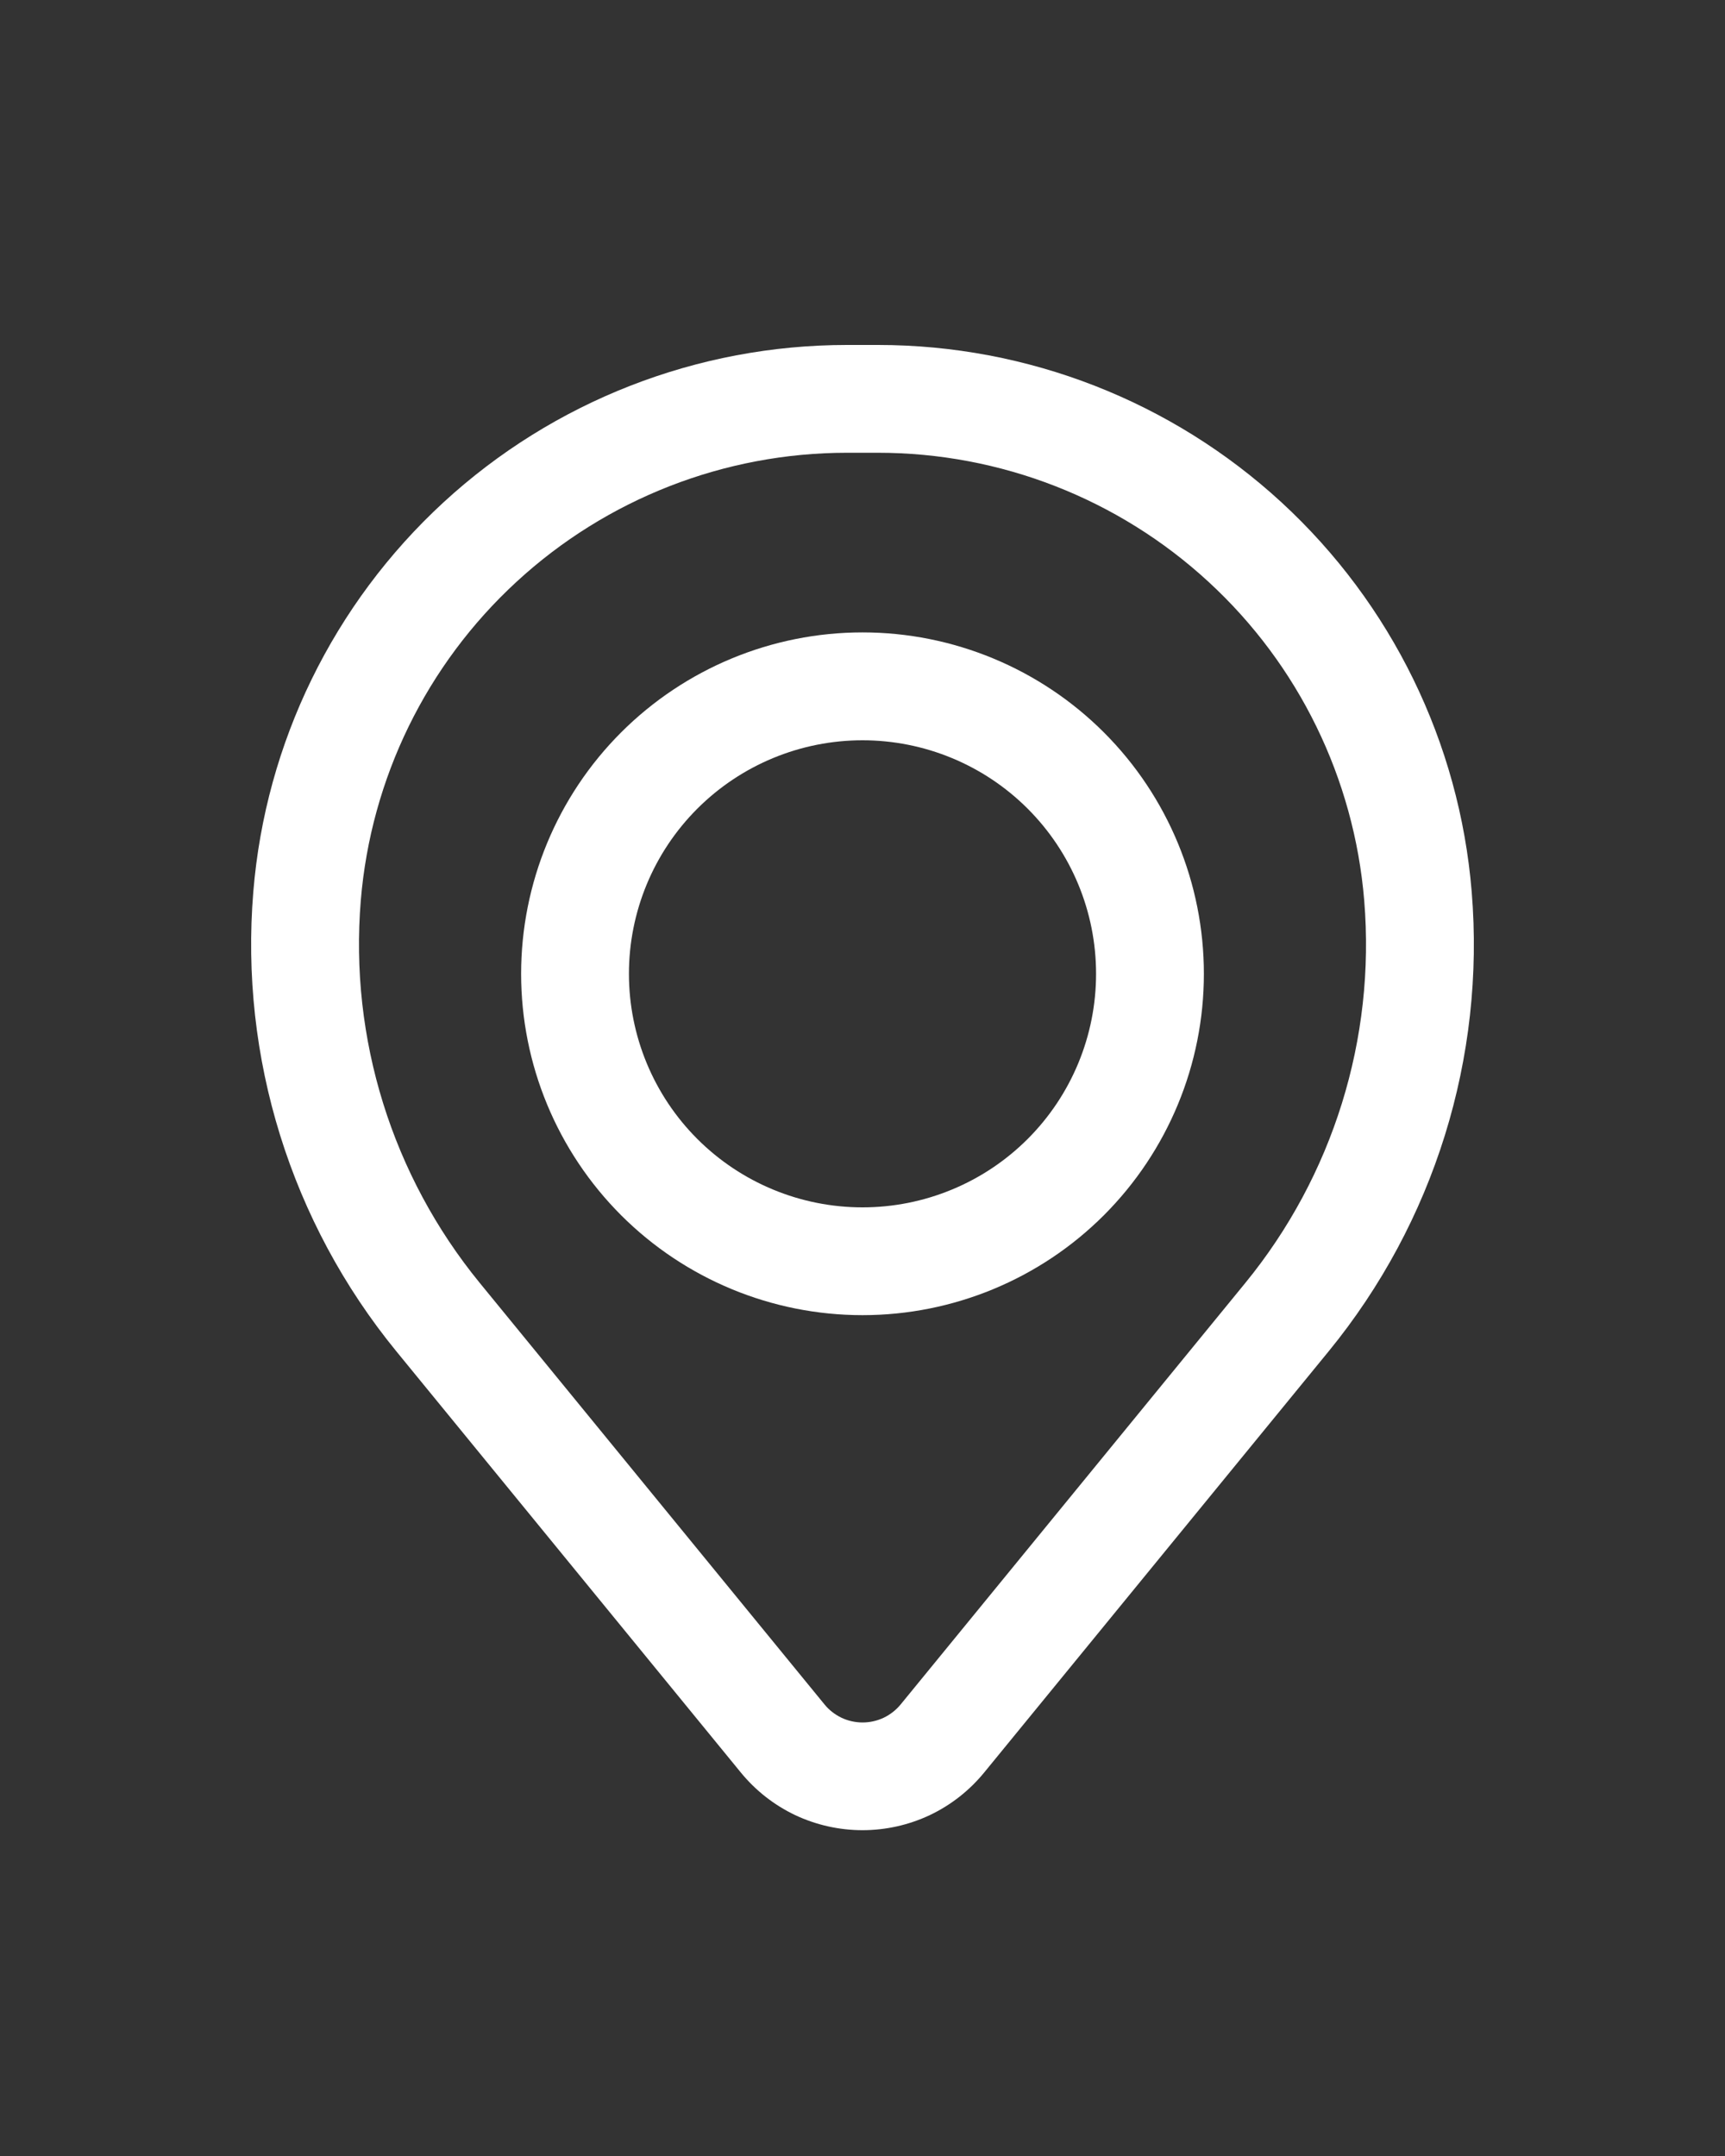
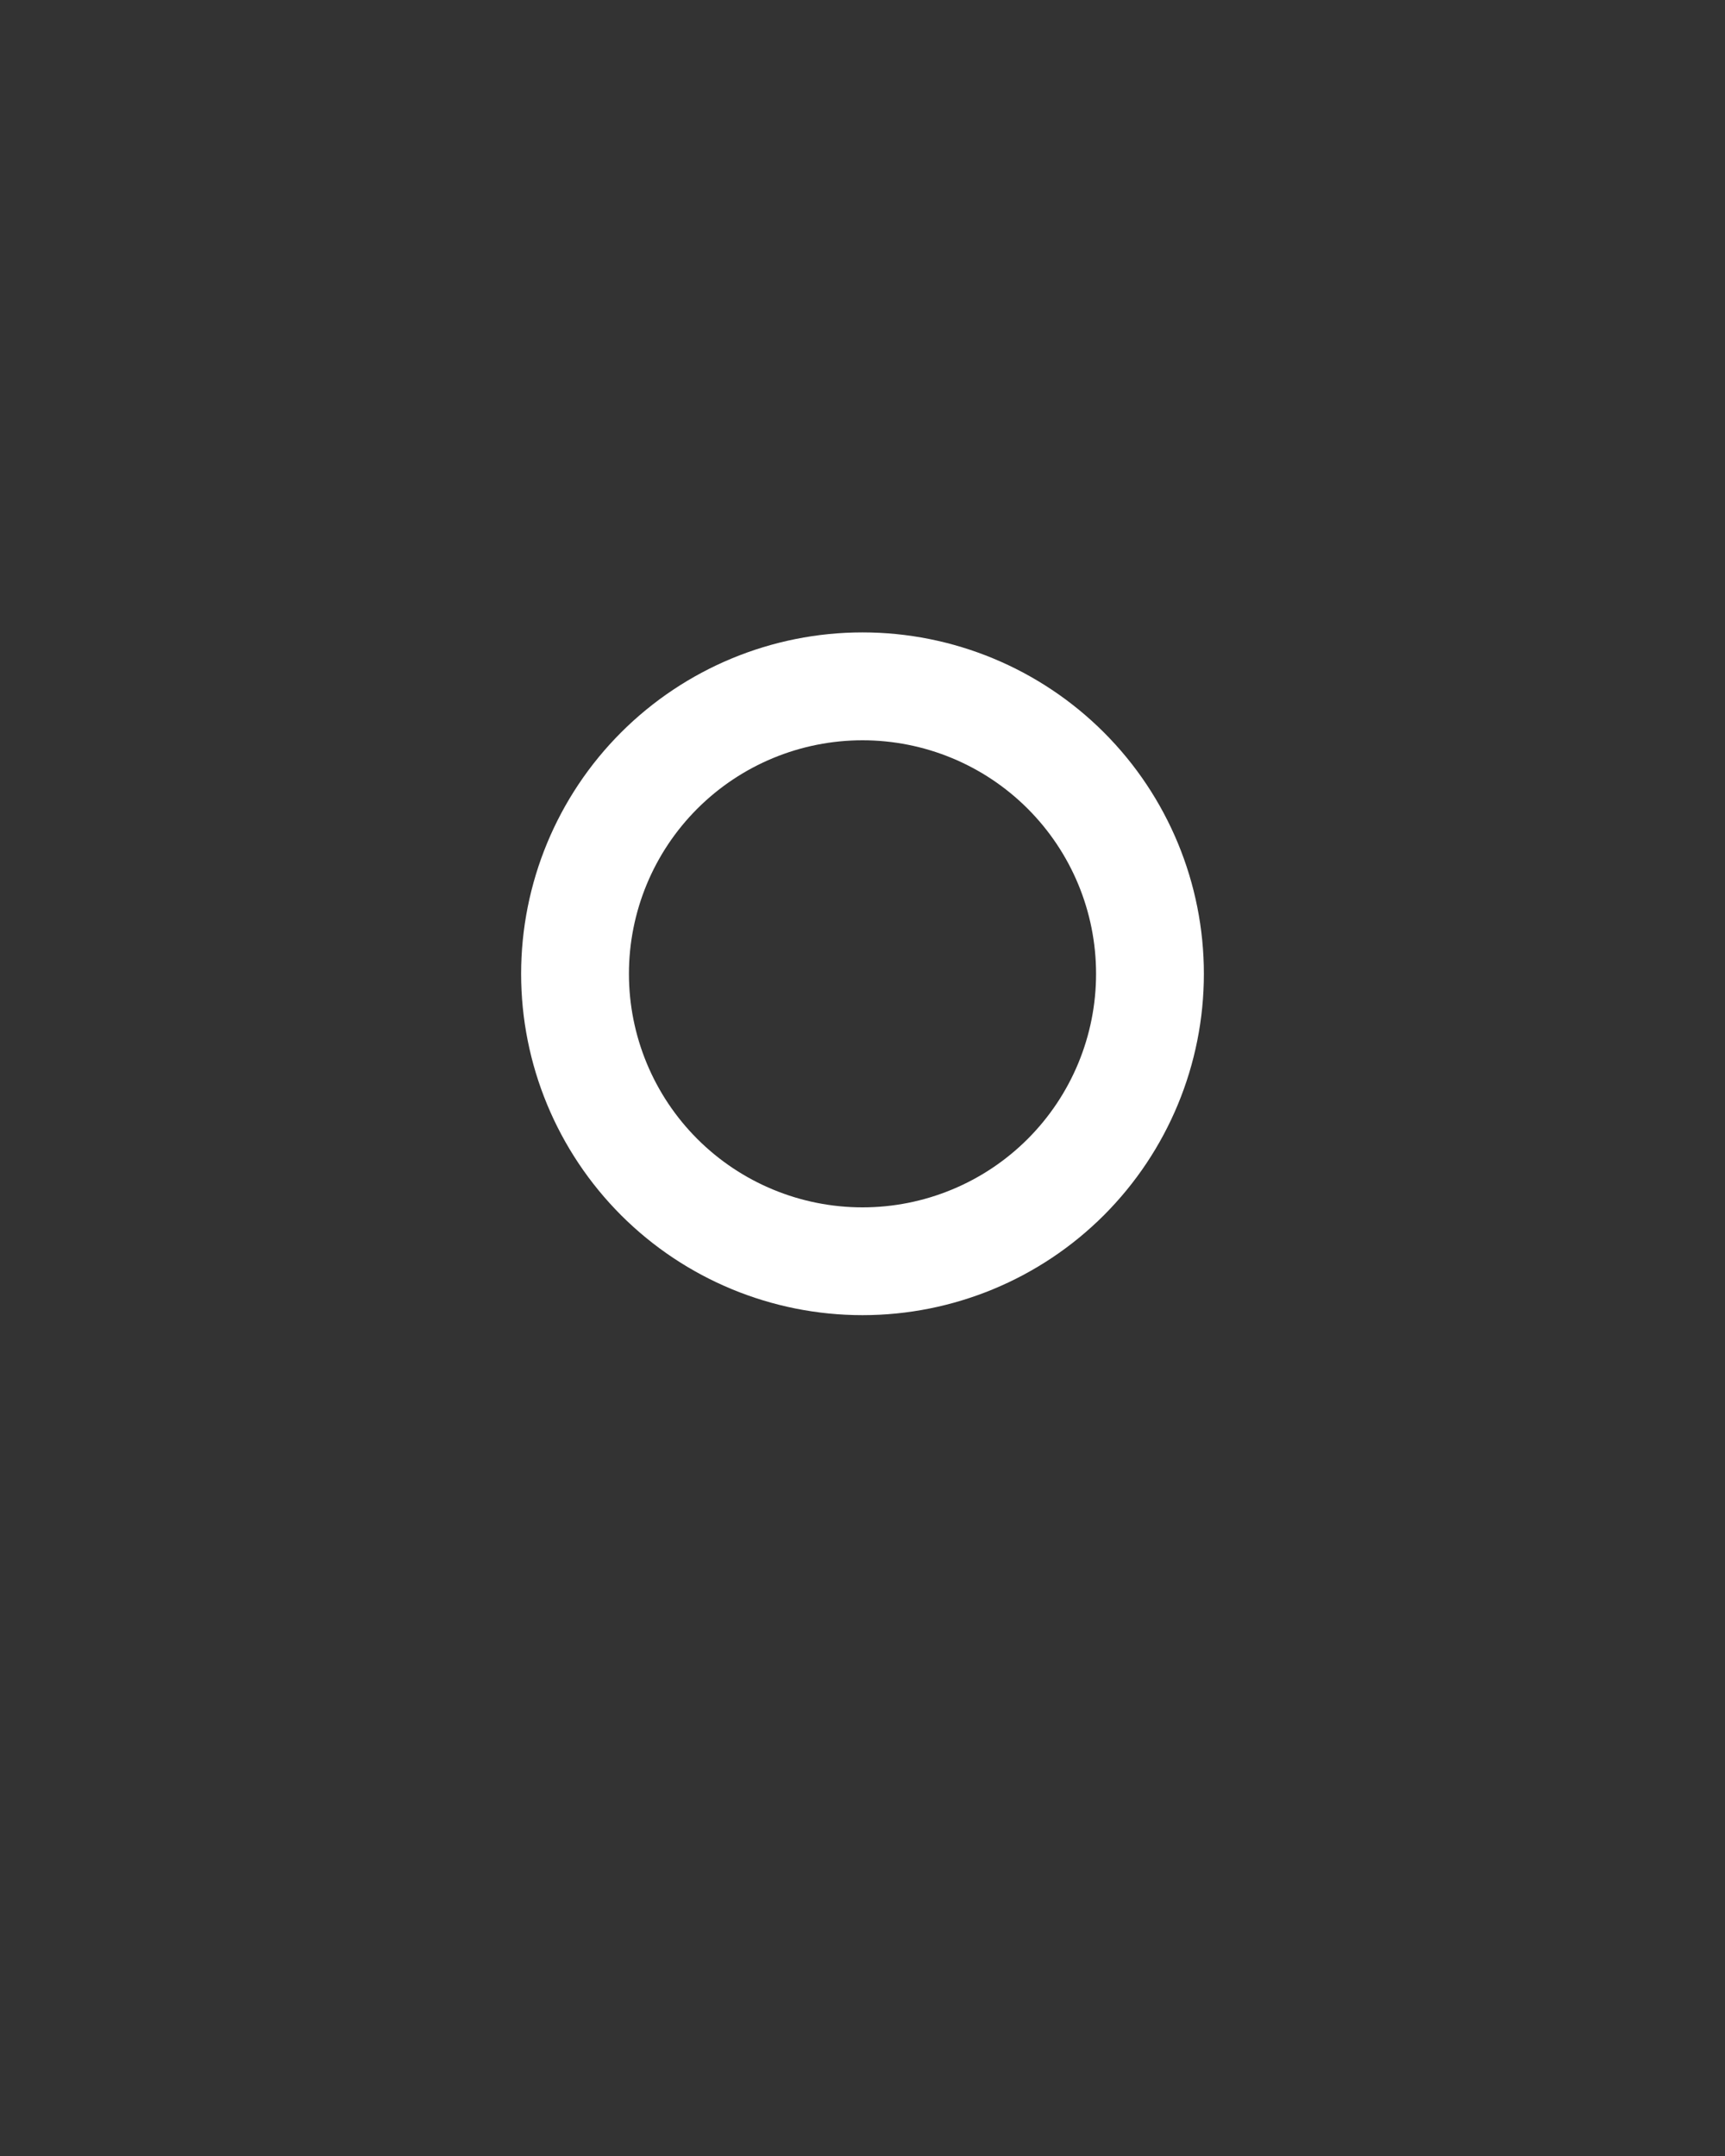
<svg xmlns="http://www.w3.org/2000/svg" width="20" height="25" viewBox="0 0 20 25" fill="none">
  <rect x="0" y="0" width="20" height="25" fill="#333333" stroke="none" />
  <path fill-rule="evenodd" clip-rule="evenodd" d="M6.042 11.292C6.042 10.242 6.459 9.235 7.201 8.493C7.943 7.751 8.95 7.333 10 7.333C11.05 7.333 12.057 7.751 12.799 8.493C13.541 9.235 13.958 10.242 13.958 11.292C13.958 12.342 13.541 13.348 12.799 14.091C12.057 14.833 11.05 15.25 10 15.25C8.95 15.25 7.943 14.833 7.201 14.091C6.459 13.348 6.042 12.342 6.042 11.292ZM10 8.584C9.282 8.584 8.593 8.869 8.085 9.377C7.577 9.885 7.292 10.573 7.292 11.292C7.292 12.01 7.577 12.699 8.085 13.207C8.593 13.715 9.282 14 10 14C10.718 14 11.407 13.715 11.915 13.207C12.423 12.699 12.708 12.01 12.708 11.292C12.708 10.573 12.423 9.885 11.915 9.377C11.407 8.869 10.718 8.584 10 8.584Z" fill="white" />
-   <path fill-rule="evenodd" clip-rule="evenodd" d="M2.937 10.339C3.079 8.611 3.866 7.001 5.141 5.826C6.416 4.652 8.086 4 9.82 4H10.18C11.914 4 13.584 4.652 14.859 5.826C16.134 7.001 16.921 8.611 17.063 10.339C17.222 12.264 16.627 14.174 15.405 15.669L11.411 20.553C11.24 20.762 11.025 20.931 10.781 21.047C10.537 21.162 10.27 21.222 10 21.222C9.73 21.222 9.463 21.162 9.219 21.047C8.975 20.931 8.76 20.762 8.589 20.553L4.595 15.669C3.373 14.174 2.778 12.264 2.937 10.339ZM9.82 5.25C8.4 5.25 7.033 5.784 5.989 6.746C4.944 7.708 4.3 9.027 4.183 10.442C4.051 12.043 4.546 13.633 5.563 14.877L9.558 19.762C9.611 19.828 9.679 19.881 9.756 19.918C9.832 19.954 9.916 19.973 10.001 19.973C10.086 19.973 10.169 19.954 10.246 19.918C10.323 19.881 10.39 19.828 10.444 19.762L14.438 14.877C15.455 13.633 15.949 12.043 15.817 10.442C15.7 9.027 15.056 7.707 14.011 6.746C12.967 5.784 11.599 5.25 10.179 5.25H9.82Z" fill="white" />
</svg>